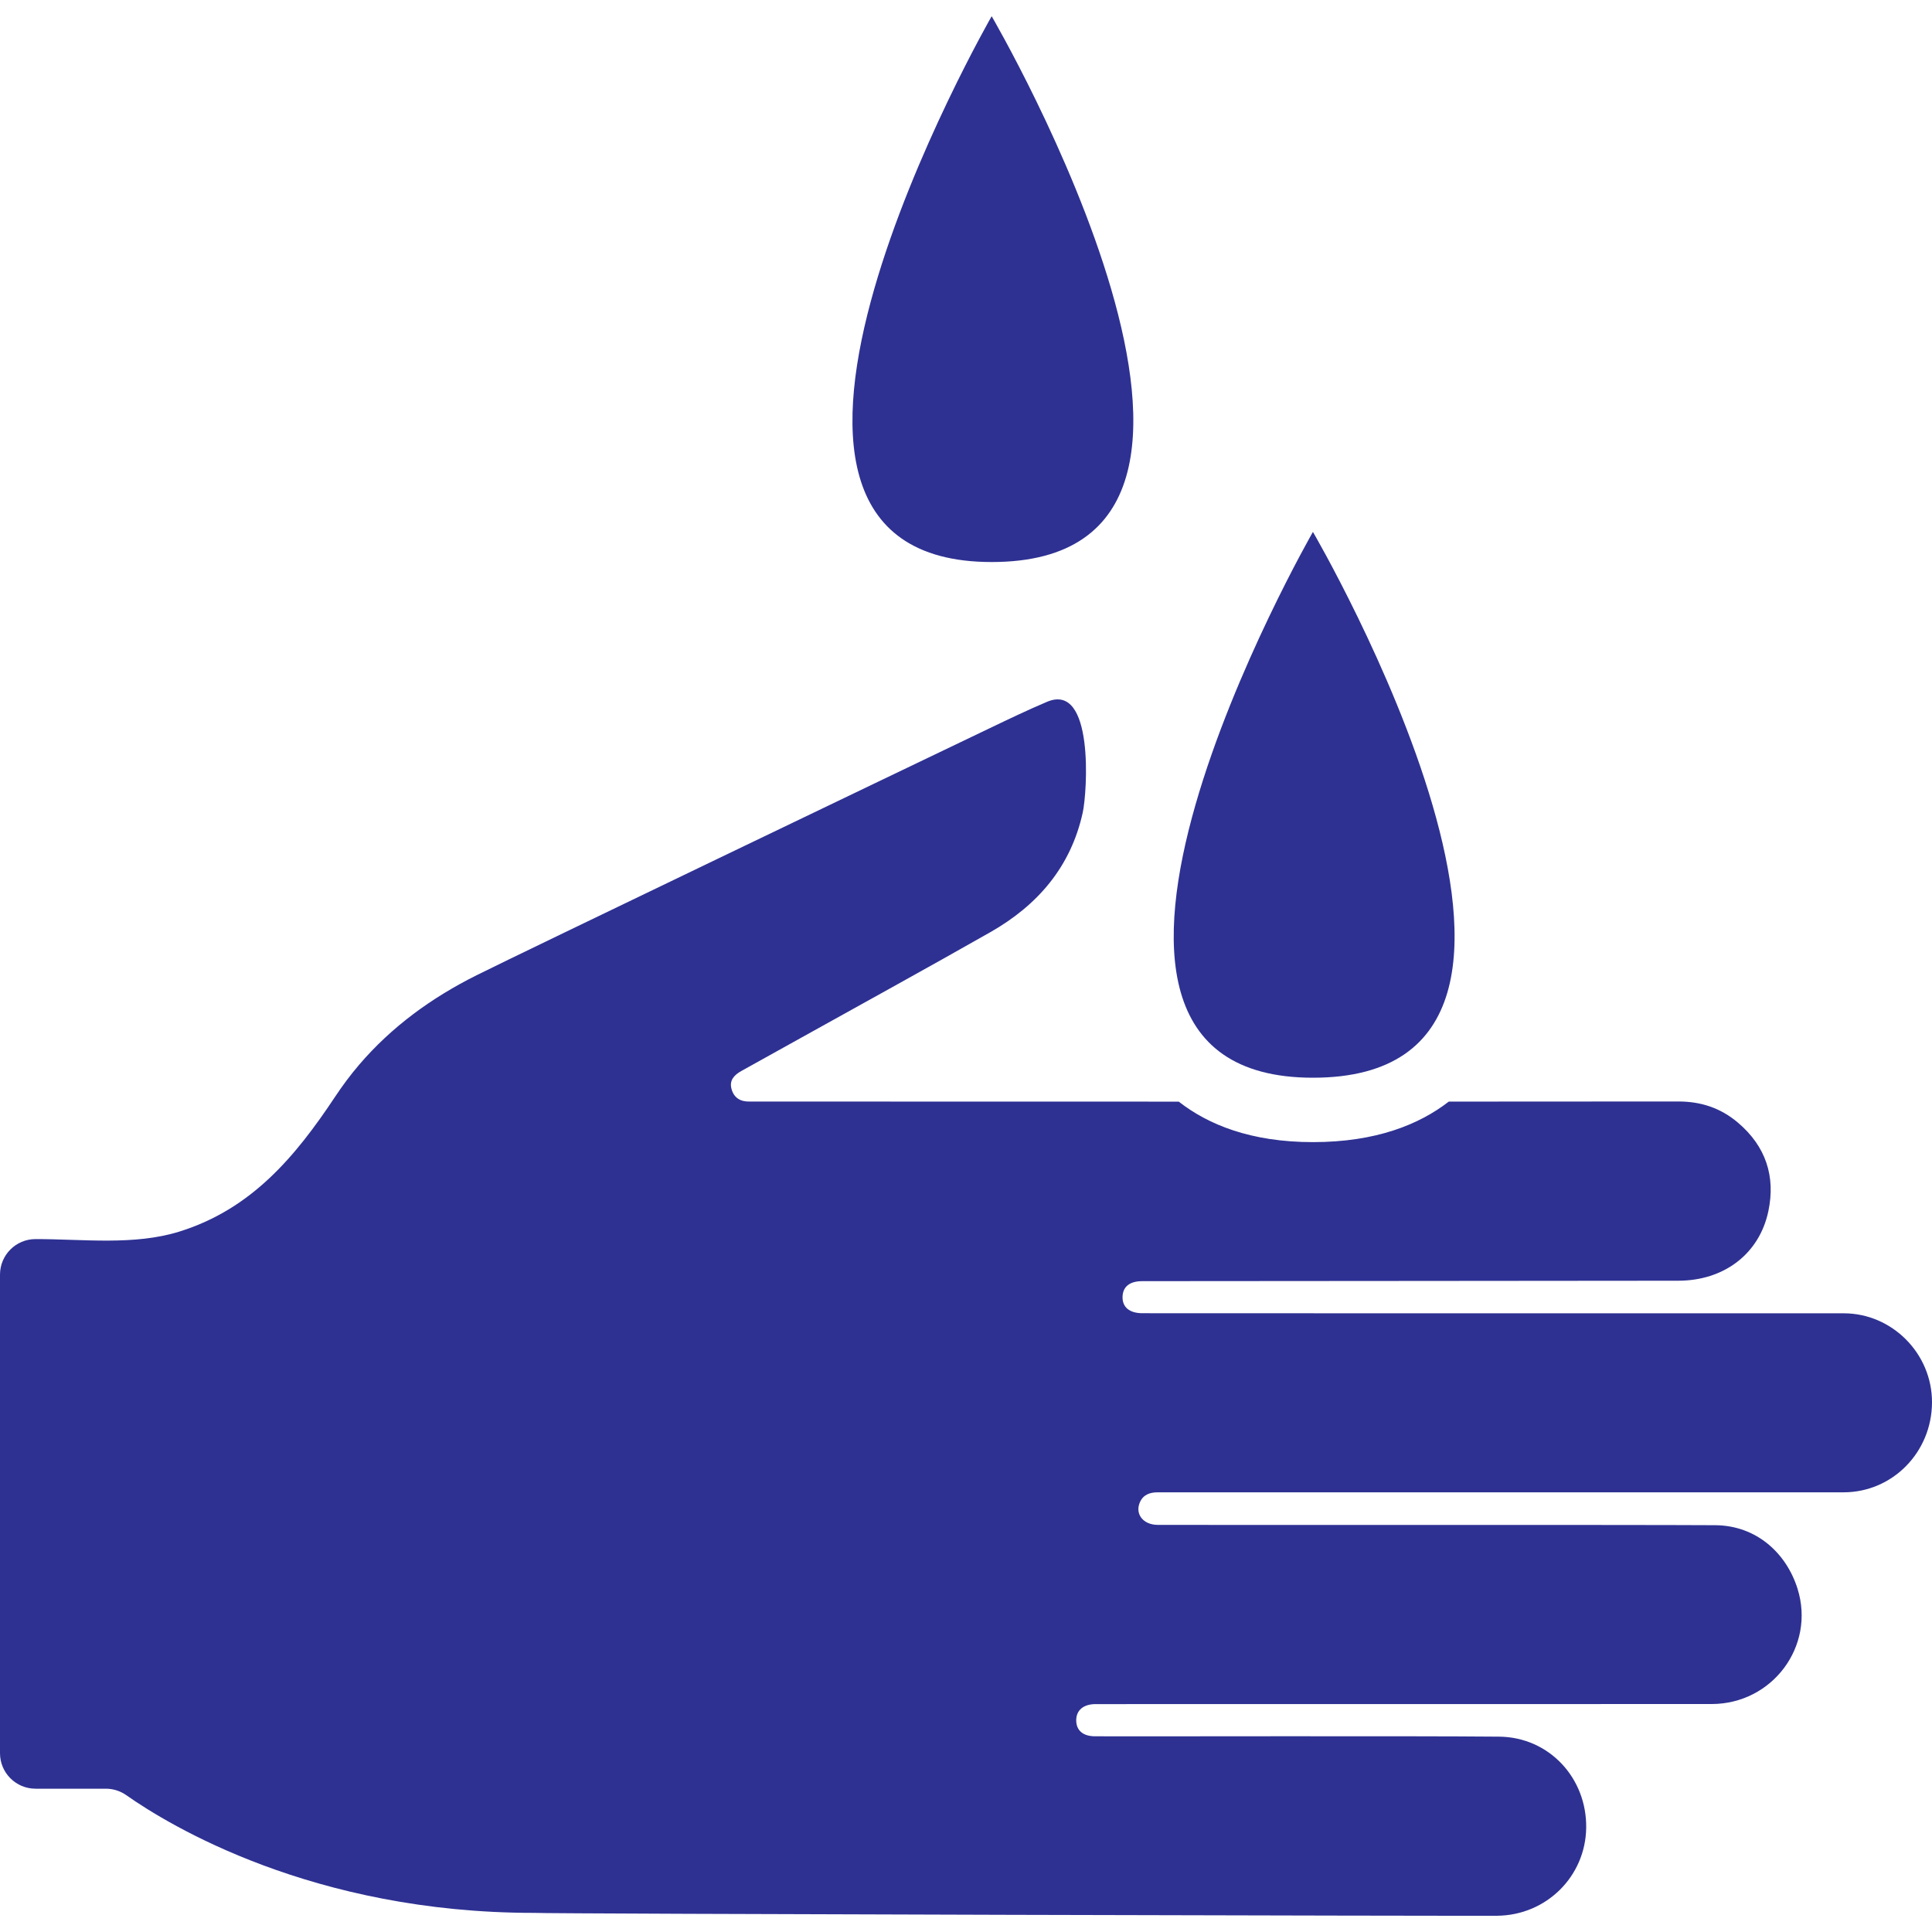
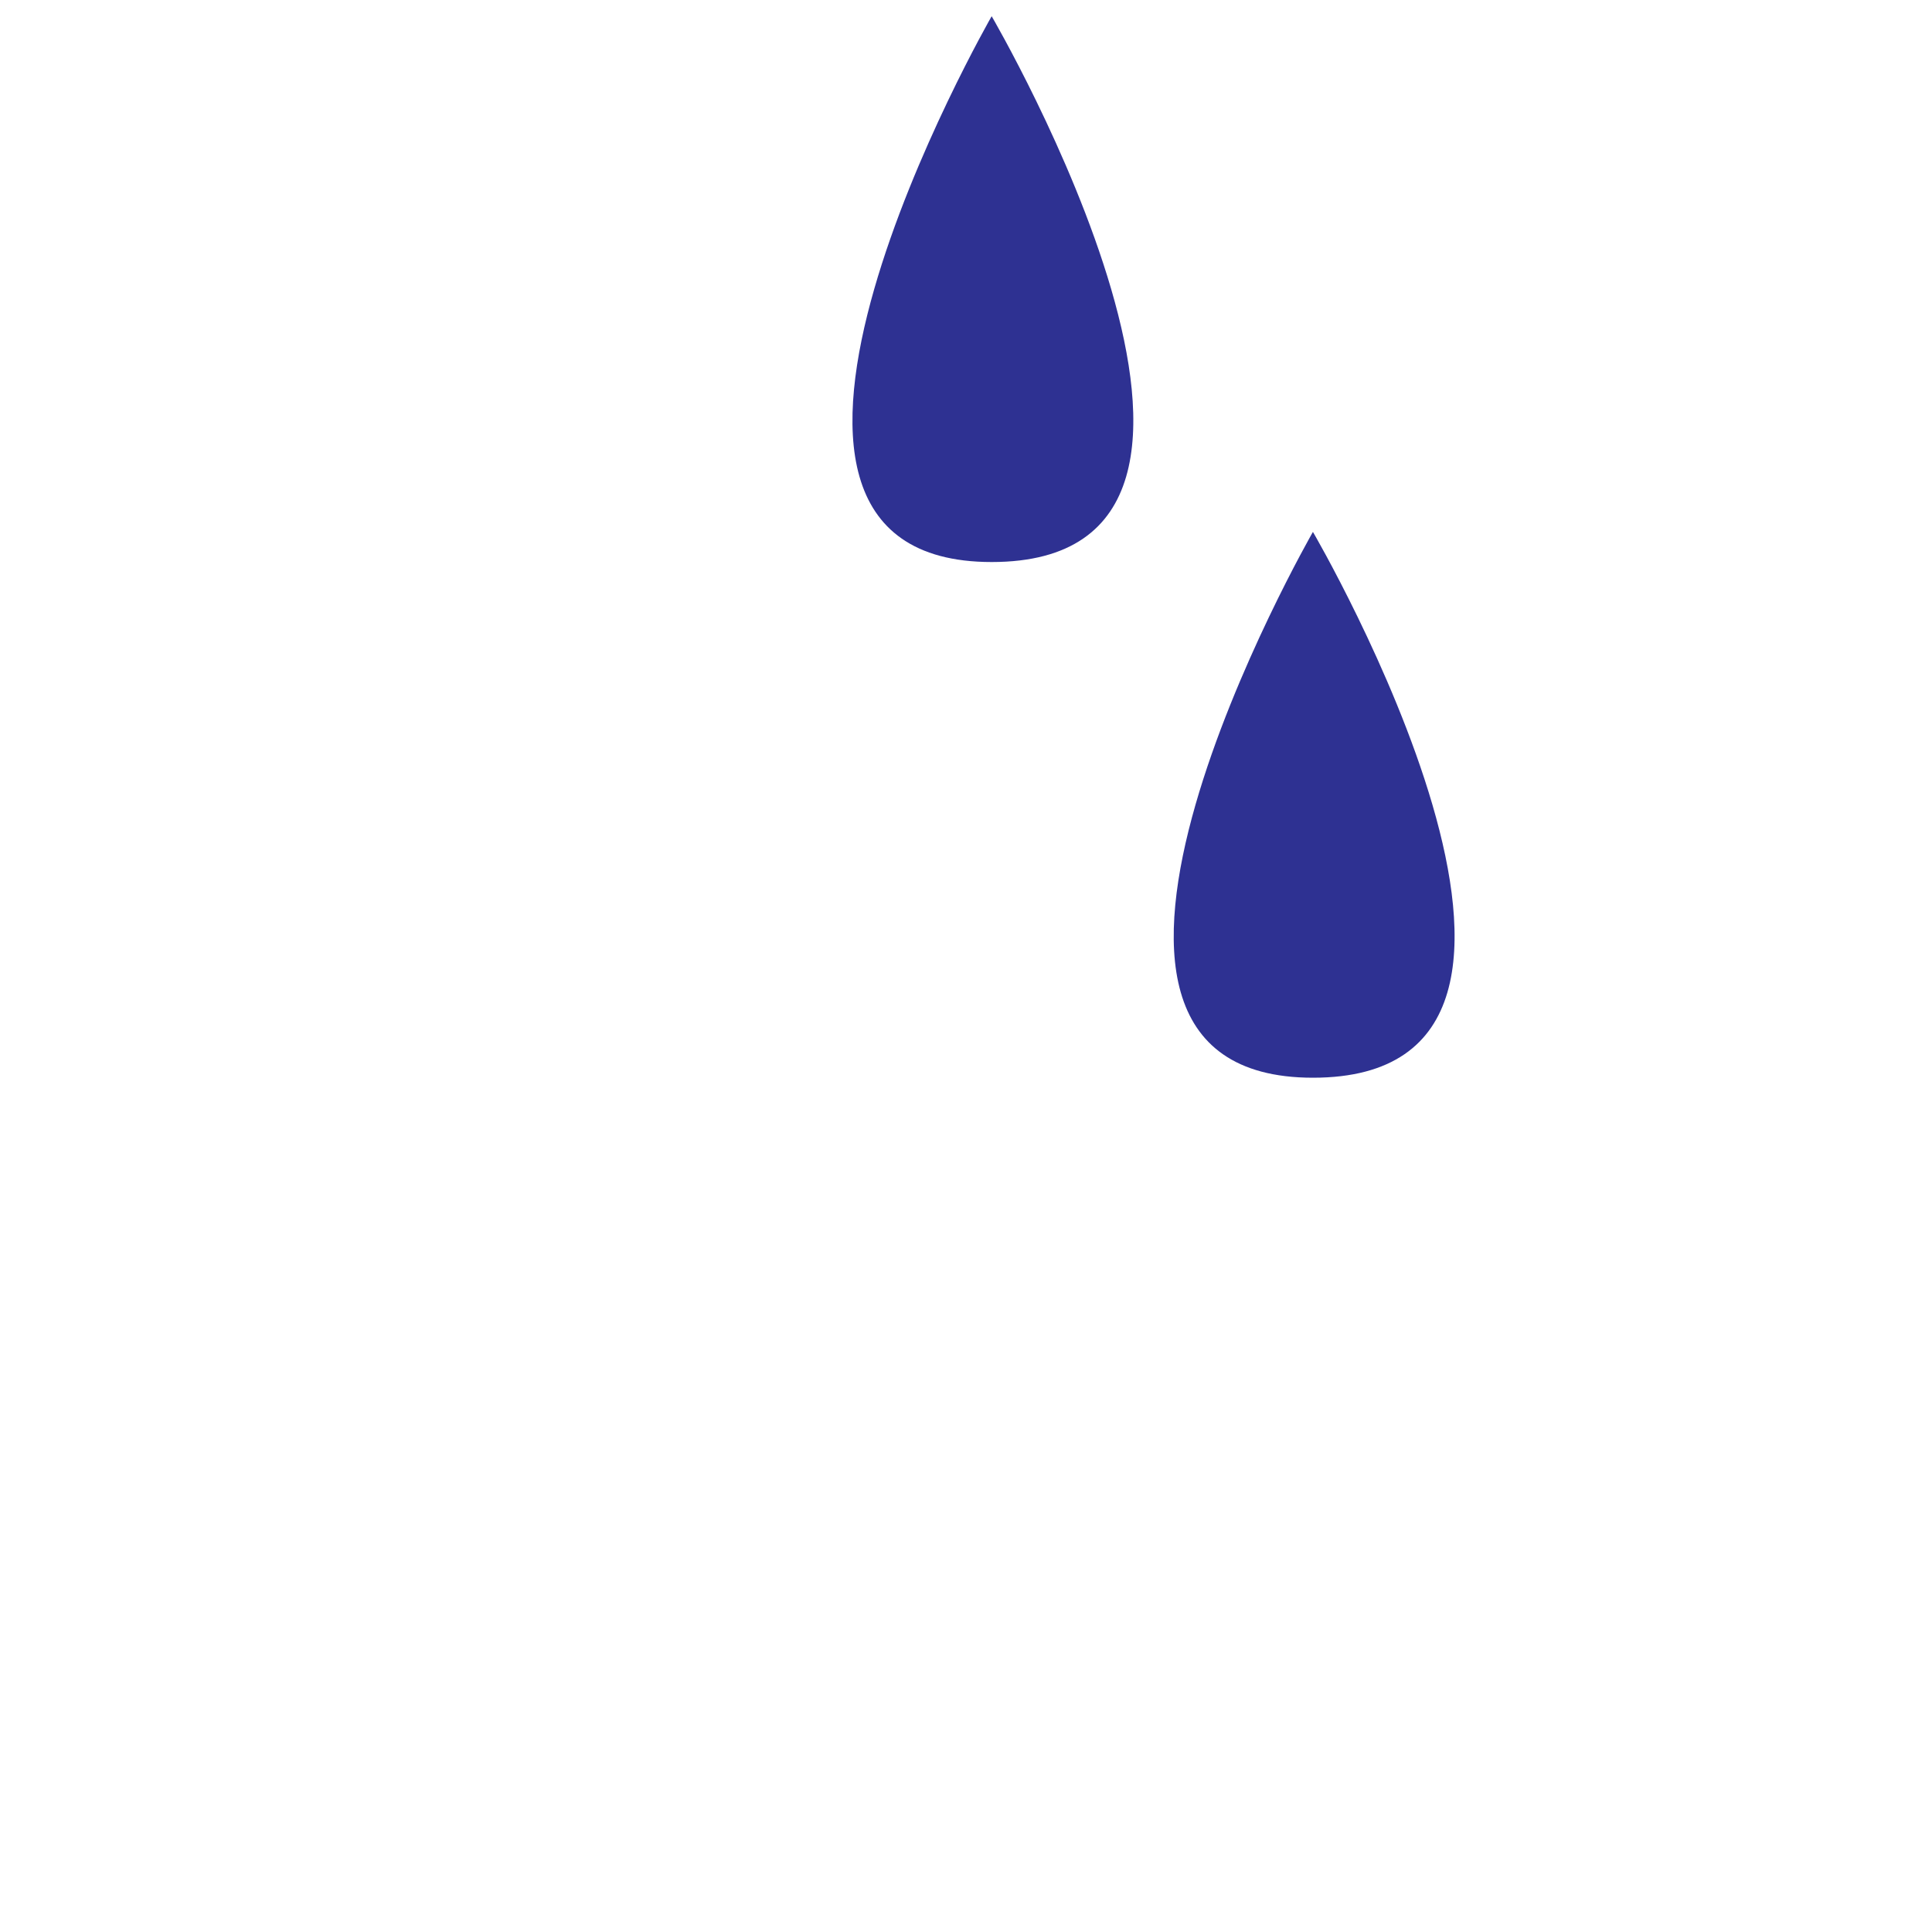
<svg xmlns="http://www.w3.org/2000/svg" version="1.1" id="Capa_1" x="0px" y="0px" width="512px" height="512px" viewBox="0 0 749.996 749.996" style="enable-background:new 0 0 749.996 749.996;" xml:space="preserve">
  <g>
    <g>
-       <path d="M715.683,509.82c-47.972,0.022-268.965,0-272.33-0.034c-4.894-0.049-7.635-2.331-7.587-6.26    c0.049-3.979,2.712-6.179,7.635-6.185c33.07-0.041,171.837-0.104,208.149-0.167c17.612-0.031,31.392-10.313,34.92-26.977    c2.863-13.52-0.999-25.243-11.825-34.409c-6.738-5.706-14.404-8.209-23.168-8.198c-19.223,0.024-51.45,0.04-89.063,0.049    c-11.487,8.898-28.269,15.729-52.738,15.729c-24.174,0-40.744-6.843-52.08-15.717c-71.939-0.001-140.221-0.017-164.399-0.033    c-0.723,0-1.444-0.021-2.165-0.001c-3.561,0.098-6.121-1.405-7.066-4.899c-0.917-3.393,1.097-5.44,3.813-6.956    c7.659-4.271,15.334-8.515,22.995-12.781c24.569-13.684,49.228-27.207,73.671-41.11c18.337-10.43,31.244-25.341,35.878-46.462    c1.738-7.925,4.49-50.727-13.861-42.969c-7.626,3.224-15.098,6.822-22.568,10.399c-34.021,16.29-180.551,86.592-198.905,95.761    c-17.342,8.663-32.901,19.914-45.59,34.758c-3.347,3.915-6.447,8.081-9.297,12.374c-15.561,23.431-32.522,43.645-60.445,52.359    c-17.597,5.492-37.52,2.896-55.866,2.922C6.173,481.011,0,487.185,0,494.8v185.778c0,7.615,6.174,13.789,13.789,13.789h27.294    c2.846,0,5.615,0.883,7.944,2.519c16.616,11.674,72.388,45.685,158.243,45.685c5.863,0.403,362.479,1.252,374.018,1.114    c19.046-0.226,34.198-15.302,34.465-34.11c0.275-19.349-14.383-35.233-33.8-35.414c-35.101-0.328-139.683-0.048-156.868-0.138    c-4.705-0.023-7.279-2.302-7.301-6.171c-0.022-3.914,2.769-6.323,7.543-6.327c39.203-0.021,198.645,0.019,239.163-0.029    c23.467-0.028,40.305-22.396,33.312-44.749c-4.307-13.768-15.921-24.573-31.98-24.67c-32.464-0.198-197.785-0.038-216.42-0.126    c-5.597-0.027-8.805-4.133-6.973-8.599c1.267-3.085,3.854-4.047,6.995-4.036c7.692,0.026,238.952,0.017,266.25-0.003    c18.992-0.014,34.268-15.566,34.322-34.914C750.053,525.489,734.533,509.81,715.683,509.82z" fill="#2e3192" />
-       <path d="M509.675,418.368c123.731,0,0-211.882,0-211.882S388.078,418.368,509.675,418.368z" fill="#2e3192" />
+       <path d="M509.675,418.368c123.731,0,0-211.882,0-211.882S388.078,418.368,509.675,418.368" fill="#2e3192" />
      <path d="M384.96,218.179c123.731,0,0-211.882,0-211.882S263.363,218.179,384.96,218.179z" fill="#2e3192" />
    </g>
  </g>
  <g>
</g>
  <g>
</g>
  <g>
</g>
  <g>
</g>
  <g>
</g>
  <g>
</g>
  <g>
</g>
  <g>
</g>
  <g>
</g>
  <g>
</g>
  <g>
</g>
  <g>
</g>
  <g>
</g>
  <g>
</g>
  <g>
</g>
</svg>